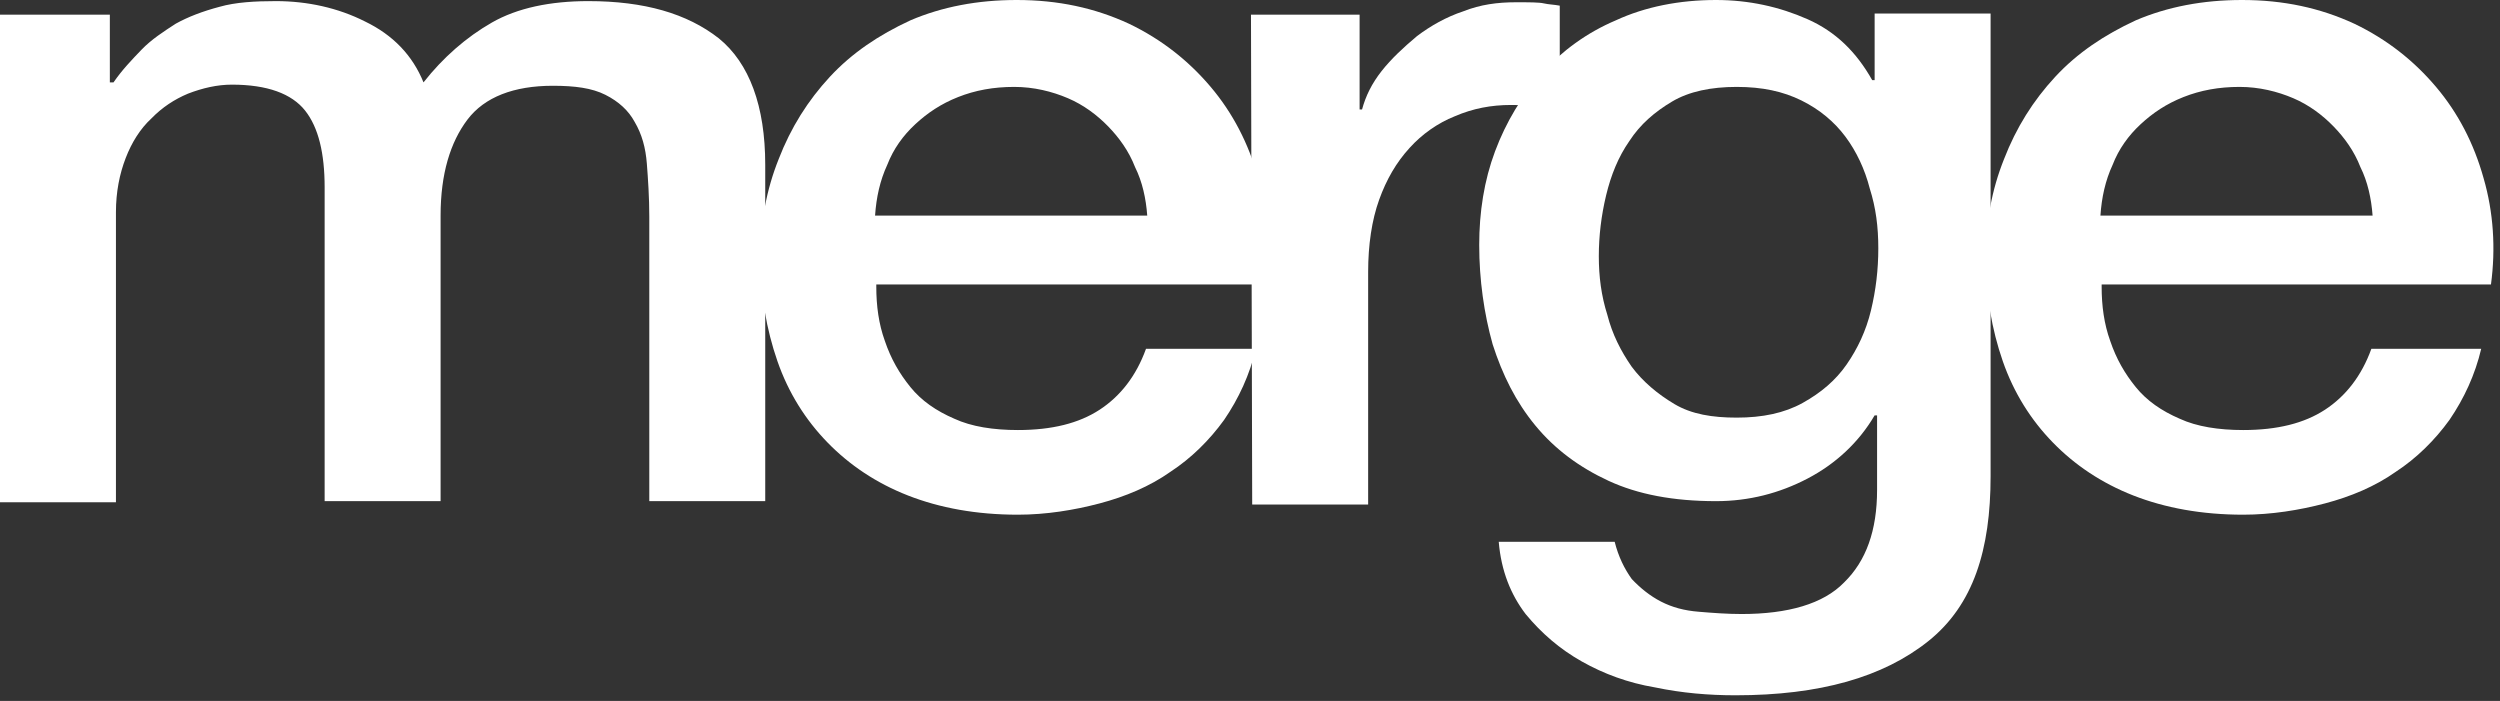
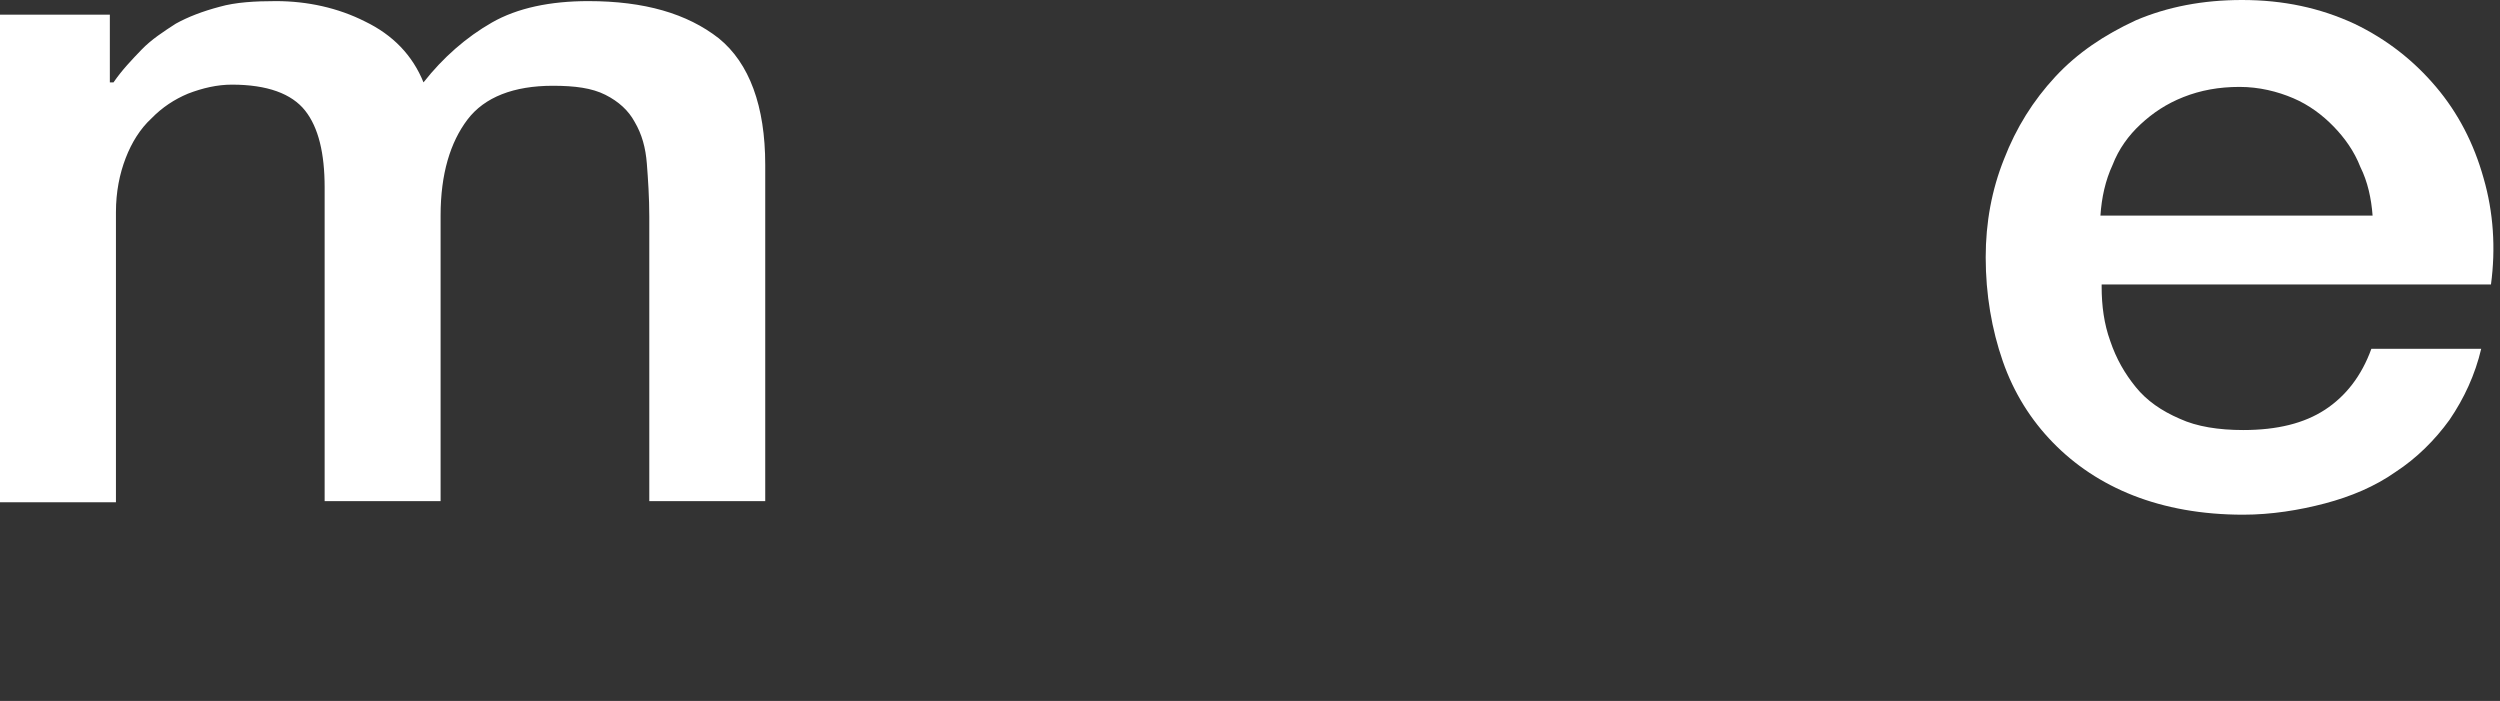
<svg xmlns="http://www.w3.org/2000/svg" width="321" height="90" viewBox="0 0 321 90" fill="none">
  <rect x="0" y="0" width="321" height="90" fill="#333333" stroke="none" />
  <path d="M0 1.882H14.104V10.578H14.574C15.671 8.984 16.924 7.679 18.178 6.375C19.432 5.071 20.999 4.056 22.566 3.042C24.133 2.172 26.014 1.447 28.208 0.868C30.244 0.288 32.752 0.143 35.416 0.143C39.49 0.143 43.408 1.013 46.856 2.752C50.46 4.491 52.967 7.1 54.378 10.578C56.885 7.389 59.862 4.781 63.153 2.897C66.444 1.013 70.675 0.143 75.533 0.143C82.742 0.143 88.226 1.737 92.301 4.926C96.219 8.114 98.256 13.621 98.256 21.157V64.346H83.369V27.824C83.369 25.36 83.212 23.041 83.055 21.012C82.898 18.983 82.428 17.244 81.488 15.65C80.705 14.201 79.451 13.041 77.727 12.172C76.003 11.302 73.809 11.013 70.989 11.013C65.974 11.013 62.213 12.462 60.019 15.36C57.825 18.259 56.572 22.317 56.572 27.679V64.346H41.684V24.056C41.684 19.708 40.901 16.375 39.177 14.201C37.453 12.027 34.319 10.868 29.775 10.868C27.894 10.868 26.014 11.302 24.133 12.027C22.409 12.752 20.842 13.766 19.432 15.216C18.021 16.52 16.924 18.259 16.141 20.288C15.357 22.317 14.887 24.636 14.887 27.244V64.49H0V1.882Z" fill="white" />
-   <path d="M112.516 36.811C112.516 39.275 112.829 41.594 113.613 43.768C114.396 46.087 115.494 47.971 116.904 49.71C118.314 51.449 120.195 52.754 122.545 53.768C124.739 54.782 127.56 55.217 130.694 55.217C135.082 55.217 138.53 54.348 141.193 52.609C143.858 50.869 145.895 48.261 147.148 44.782H161.252C160.469 48.116 159.058 51.159 157.178 53.913C155.297 56.521 152.947 58.84 150.282 60.58C147.619 62.464 144.484 63.768 141.193 64.638C137.903 65.507 134.298 66.087 130.694 66.087C125.366 66.087 120.665 65.217 116.59 63.623C112.516 62.029 109.068 59.71 106.248 56.811C103.427 53.913 101.233 50.435 99.823 46.377C98.412 42.319 97.629 37.826 97.629 33.044C97.629 28.551 98.412 24.348 99.979 20.435C101.546 16.377 103.74 12.899 106.561 9.855C109.382 6.812 112.829 4.493 116.904 2.609C120.978 0.87 125.523 0 130.537 0C135.865 0 140.567 1.015 144.954 3.044C149.186 5.072 152.633 7.826 155.454 11.159C158.275 14.493 160.312 18.406 161.565 22.899C162.819 27.246 163.133 31.884 162.506 36.522H112.516V36.811ZM147.305 27.681C147.148 25.507 146.678 23.333 145.738 21.449C144.954 19.42 143.701 17.681 142.291 16.232C140.88 14.783 139.156 13.478 137.119 12.609C135.082 11.739 132.731 11.159 130.224 11.159C127.56 11.159 125.209 11.594 123.016 12.464C120.822 13.333 119.098 14.493 117.531 15.942C115.963 17.391 114.71 19.131 113.927 21.16C112.986 23.188 112.516 25.362 112.359 27.681H147.305Z" fill="white" />
-   <path d="M160.626 1.885H174.573V14.059H174.886C175.356 12.32 176.14 10.726 177.393 9.131C178.646 7.537 180.213 6.088 181.939 4.639C183.662 3.334 185.699 2.175 187.894 1.45C190.087 0.581 192.28 0.291 194.631 0.291C196.356 0.291 197.609 0.291 198.235 0.436C198.863 0.581 199.488 0.581 200.272 0.726V14.059C199.177 13.914 198.079 13.769 197.14 13.624C196.042 13.479 194.944 13.479 194.005 13.479C191.499 13.479 189.148 13.914 186.797 14.928C184.601 15.798 182.564 17.247 180.997 18.986C179.274 20.87 178.021 23.044 177.081 25.653C176.14 28.262 175.67 31.45 175.67 34.928V64.783H160.782L160.626 1.885Z" fill="white" />
-   <path d="M255.592 61.159C255.592 70.579 253.397 77.681 247.6 82.319C241.8 86.956 233.652 89.275 222.84 89.275C219.391 89.275 215.945 88.985 212.496 88.26C209.048 87.681 205.916 86.521 203.093 84.927C200.272 83.333 197.924 81.304 195.887 78.84C194.005 76.376 192.752 73.333 192.438 69.565H207.325C207.794 71.449 208.578 73.043 209.52 74.348C210.615 75.507 211.868 76.522 213.28 77.246C214.689 77.971 216.256 78.405 218.138 78.55C219.861 78.695 221.742 78.84 223.623 78.84C229.578 78.84 234.122 77.536 236.787 74.782C239.608 72.029 241.017 68.116 241.017 62.898V53.333H240.703C238.666 56.811 235.689 59.565 232.085 61.449C228.481 63.333 224.563 64.348 220.333 64.348C214.847 64.348 210.301 63.478 206.541 61.739C202.781 60 199.647 57.681 197.14 54.637C194.631 51.594 192.908 48.116 191.654 44.203C190.557 40.29 189.931 35.942 189.931 31.449C189.931 27.246 190.557 23.188 191.968 19.42C193.377 15.652 195.414 12.319 197.924 9.42C200.586 6.522 203.721 4.203 207.48 2.609C211.243 0.87 215.631 0 220.333 0C224.563 0 228.481 0.87 232.085 2.464C235.689 4.058 238.354 6.667 240.391 10.29H240.703V1.739H255.592V61.159ZM222.995 53.623C226.286 53.623 229.106 53.043 231.457 51.739C233.808 50.435 235.689 48.84 237.098 46.811C238.51 44.782 239.608 42.464 240.233 39.855C240.861 37.246 241.175 34.638 241.175 31.884C241.175 29.13 240.861 26.666 240.077 24.203C239.449 21.739 238.354 19.42 236.943 17.536C235.534 15.652 233.652 14.058 231.301 12.898C228.951 11.739 226.286 11.159 222.995 11.159C219.705 11.159 216.884 11.739 214.689 13.043C212.496 14.348 210.615 15.942 209.206 18.116C207.794 20.145 206.855 22.464 206.227 25.072C205.602 27.681 205.288 30.29 205.288 32.898C205.288 35.507 205.602 37.971 206.385 40.435C207.011 42.898 208.108 45.072 209.52 47.101C210.929 48.985 212.81 50.58 215.003 51.884C217.198 53.188 219.861 53.623 222.995 53.623Z" fill="white" />
  <path d="M269.851 36.811C269.851 39.275 270.165 41.594 270.949 43.768C271.732 46.087 272.827 47.971 274.239 49.71C275.648 51.449 277.529 52.754 279.88 53.768C282.075 54.782 284.896 55.217 288.028 55.217C292.416 55.217 295.864 54.348 298.529 52.609C301.192 50.869 303.229 48.261 304.485 44.782H318.588C317.804 48.116 316.392 51.159 314.514 53.913C312.632 56.521 310.282 58.84 307.617 60.58C304.954 62.464 301.82 63.768 298.529 64.638C295.236 65.507 291.632 66.087 288.028 66.087C282.701 66.087 277.999 65.217 273.925 63.623C269.851 62.029 266.402 59.71 263.582 56.811C260.761 53.913 258.568 50.435 257.157 46.377C255.748 42.319 254.964 37.826 254.964 33.044C254.964 28.551 255.748 24.348 257.315 20.435C258.882 16.377 261.075 12.899 263.896 9.855C266.716 6.812 270.165 4.493 274.239 2.609C278.313 0.87 282.859 0 287.872 0C293.199 0 297.901 1.015 302.289 3.044C306.522 5.072 309.968 7.826 312.788 11.159C315.609 14.493 317.646 18.406 318.899 22.899C320.155 27.246 320.466 31.884 319.841 36.522H269.851V36.811ZM304.64 27.681C304.482 25.507 304.012 23.333 303.073 21.449C302.289 19.42 301.036 17.681 299.624 16.232C298.215 14.783 296.492 13.478 294.453 12.609C292.416 11.739 290.065 11.159 287.558 11.159C284.896 11.159 282.545 11.594 280.35 12.464C278.157 13.333 276.431 14.493 274.867 15.942C273.3 17.391 272.046 19.131 271.263 21.16C270.321 23.188 269.851 25.362 269.695 27.681H304.64Z" fill="white" />
</svg>